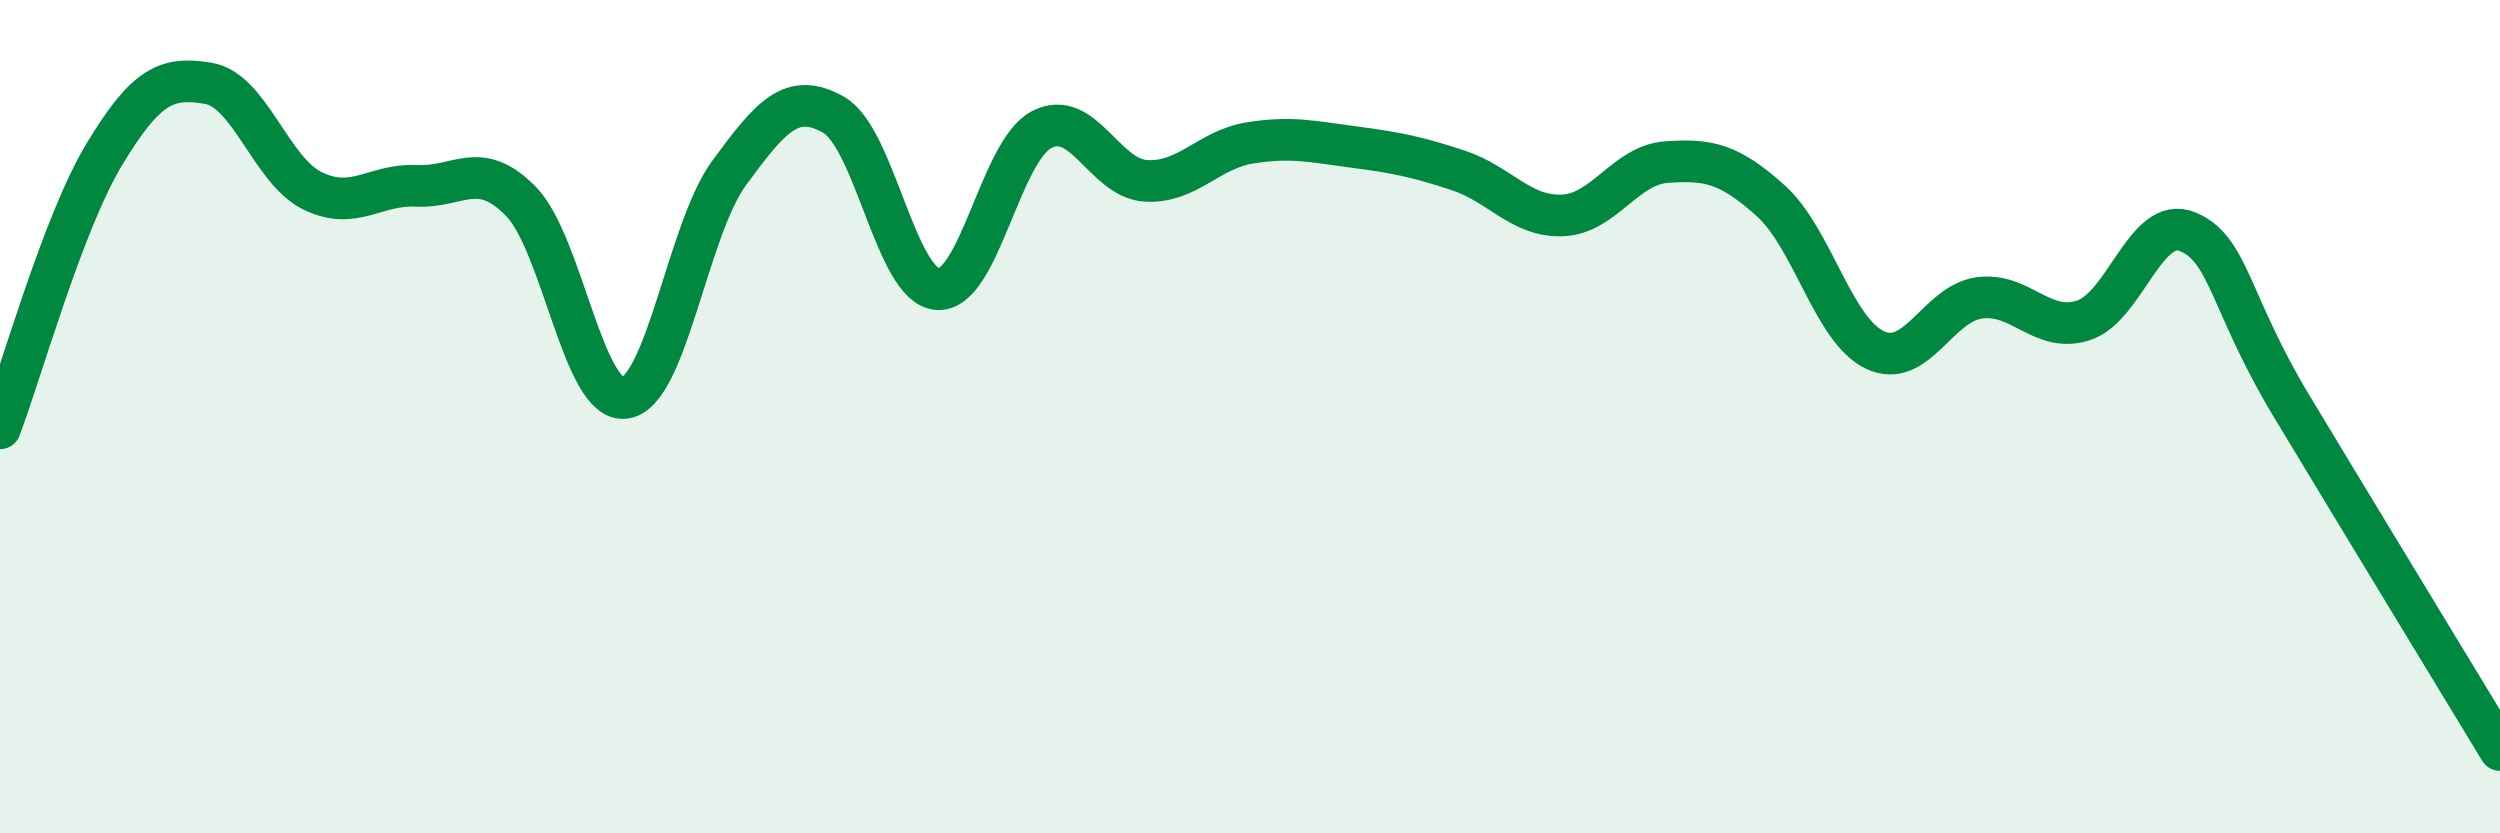
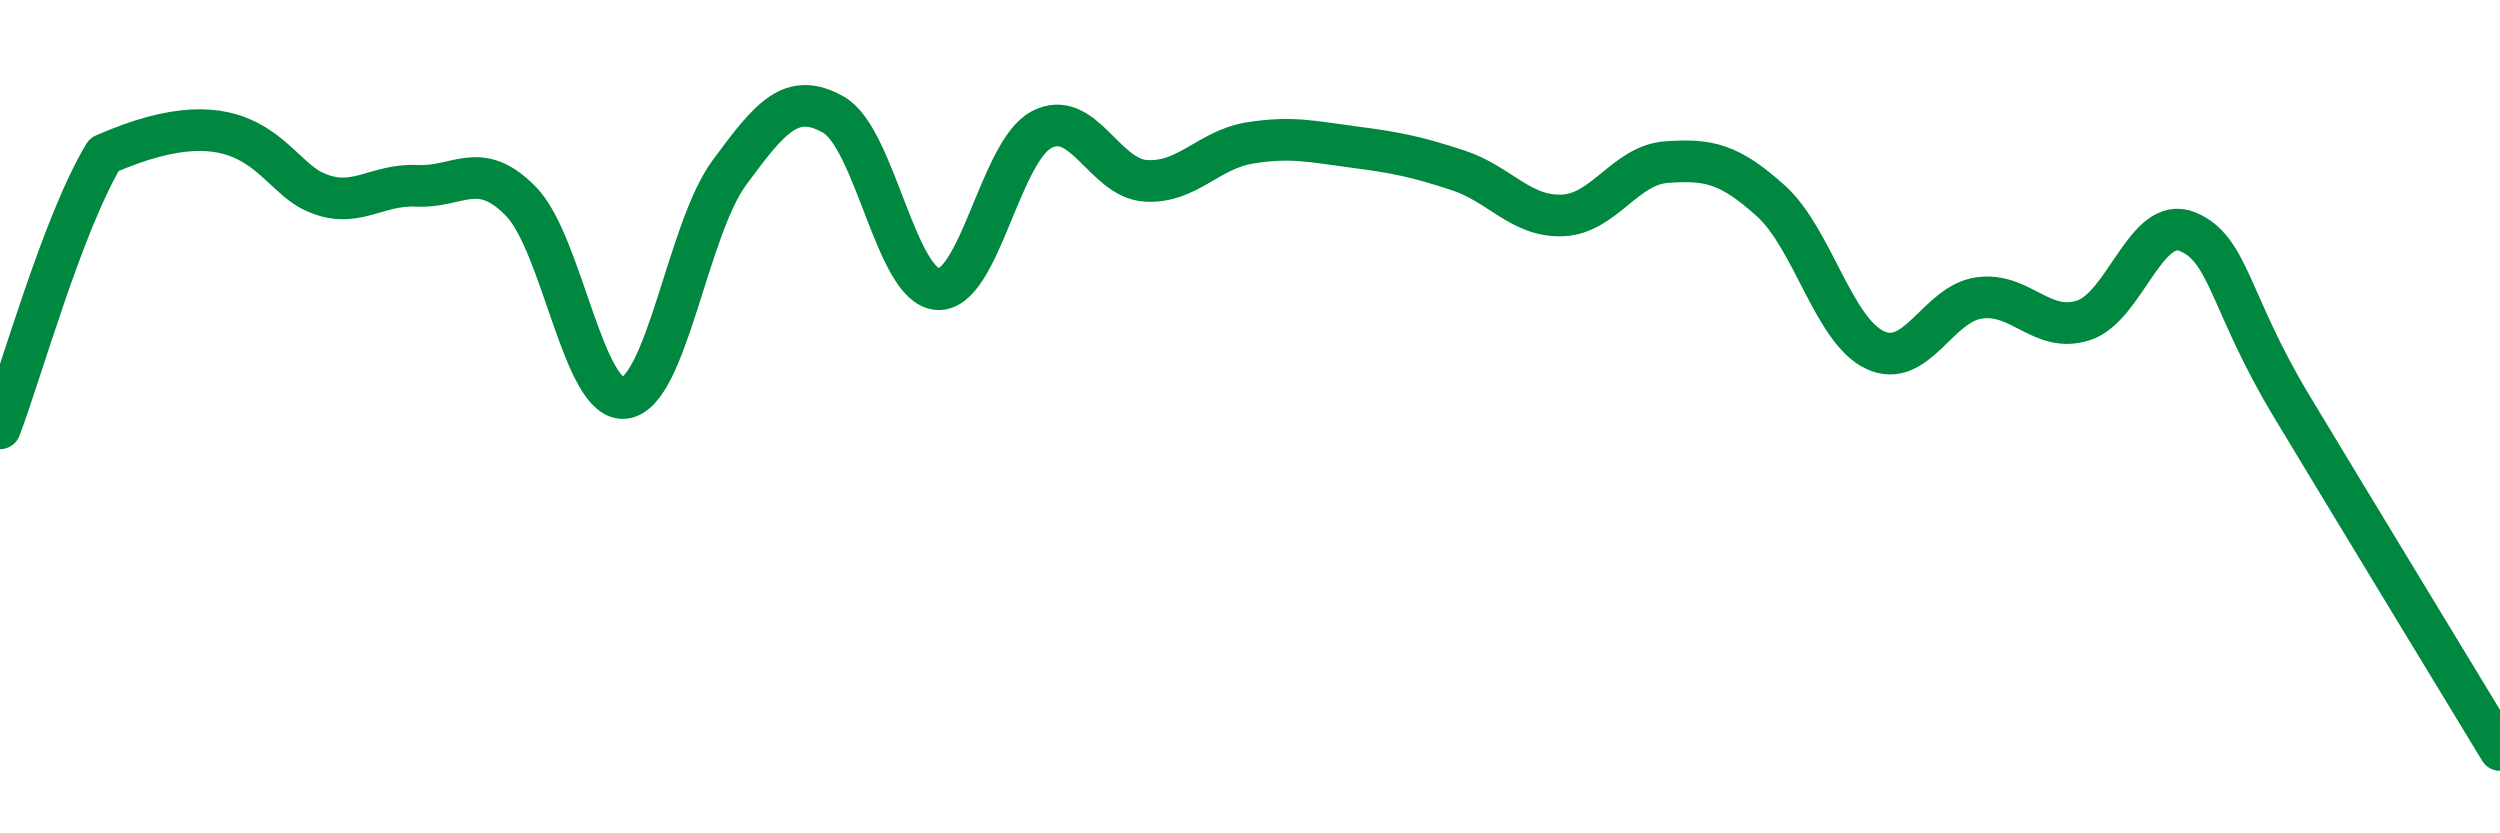
<svg xmlns="http://www.w3.org/2000/svg" width="60" height="20" viewBox="0 0 60 20">
-   <path d="M 0,10.28 C 0.5,8.97 1.5,5.37 2.5,3.71 C 3.5,2.05 4,1.83 5,2 C 6,2.17 6.5,4.09 7.5,4.58 C 8.5,5.07 9,4.41 10,4.46 C 11,4.51 11.5,3.81 12.5,4.83 C 13.5,5.85 14,9.69 15,9.55 C 16,9.41 16.5,5.51 17.5,4.15 C 18.5,2.79 19,2.19 20,2.75 C 21,3.31 21.5,6.87 22.5,6.94 C 23.5,7.01 24,3.63 25,3.11 C 26,2.59 26.5,4.28 27.5,4.34 C 28.5,4.4 29,3.59 30,3.43 C 31,3.27 31.5,3.4 32.5,3.53 C 33.5,3.66 34,3.76 35,4.09 C 36,4.42 36.5,5.21 37.5,5.17 C 38.5,5.13 39,3.96 40,3.89 C 41,3.82 41.5,3.92 42.5,4.82 C 43.5,5.72 44,7.93 45,8.4 C 46,8.87 46.5,7.29 47.5,7.15 C 48.5,7.01 49,8.01 50,7.69 C 51,7.37 51.5,5.15 52.5,5.56 C 53.5,5.97 53.5,7.26 55,9.75 C 56.5,12.24 59,16.35 60,18L60 20L0 20Z" fill="#008740" opacity="0.1" stroke-linecap="round" stroke-linejoin="round" />
-   <path d="M 0,10.28 C 0.5,8.97 1.5,5.37 2.5,3.71 C 3.5,2.05 4,1.83 5,2 C 6,2.17 6.5,4.09 7.5,4.58 C 8.5,5.07 9,4.41 10,4.46 C 11,4.51 11.5,3.81 12.5,4.83 C 13.5,5.85 14,9.69 15,9.55 C 16,9.41 16.5,5.51 17.5,4.15 C 18.5,2.79 19,2.19 20,2.75 C 21,3.31 21.5,6.87 22.5,6.94 C 23.5,7.01 24,3.63 25,3.11 C 26,2.59 26.5,4.28 27.5,4.34 C 28.5,4.4 29,3.59 30,3.43 C 31,3.27 31.5,3.4 32.5,3.53 C 33.5,3.66 34,3.76 35,4.09 C 36,4.42 36.5,5.21 37.5,5.17 C 38.5,5.13 39,3.96 40,3.89 C 41,3.82 41.5,3.92 42.5,4.82 C 43.5,5.72 44,7.93 45,8.4 C 46,8.87 46.5,7.29 47.5,7.15 C 48.5,7.01 49,8.01 50,7.69 C 51,7.37 51.5,5.15 52.5,5.56 C 53.5,5.97 53.5,7.26 55,9.75 C 56.5,12.24 59,16.35 60,18" stroke="#008740" stroke-width="1" fill="none" stroke-linecap="round" stroke-linejoin="round" />
+   <path d="M 0,10.28 C 0.5,8.97 1.5,5.37 2.5,3.71 C 6,2.17 6.5,4.09 7.5,4.58 C 8.5,5.07 9,4.41 10,4.46 C 11,4.51 11.5,3.81 12.5,4.83 C 13.5,5.85 14,9.69 15,9.55 C 16,9.41 16.5,5.51 17.5,4.15 C 18.5,2.79 19,2.19 20,2.75 C 21,3.31 21.5,6.87 22.5,6.94 C 23.5,7.01 24,3.63 25,3.11 C 26,2.59 26.5,4.28 27.5,4.34 C 28.5,4.4 29,3.59 30,3.43 C 31,3.27 31.5,3.4 32.5,3.53 C 33.5,3.66 34,3.76 35,4.09 C 36,4.42 36.5,5.21 37.5,5.17 C 38.5,5.13 39,3.96 40,3.89 C 41,3.82 41.5,3.92 42.5,4.82 C 43.5,5.72 44,7.93 45,8.4 C 46,8.87 46.5,7.29 47.5,7.15 C 48.5,7.01 49,8.01 50,7.69 C 51,7.37 51.5,5.15 52.5,5.56 C 53.5,5.97 53.5,7.26 55,9.75 C 56.5,12.24 59,16.35 60,18" stroke="#008740" stroke-width="1" fill="none" stroke-linecap="round" stroke-linejoin="round" />
</svg>